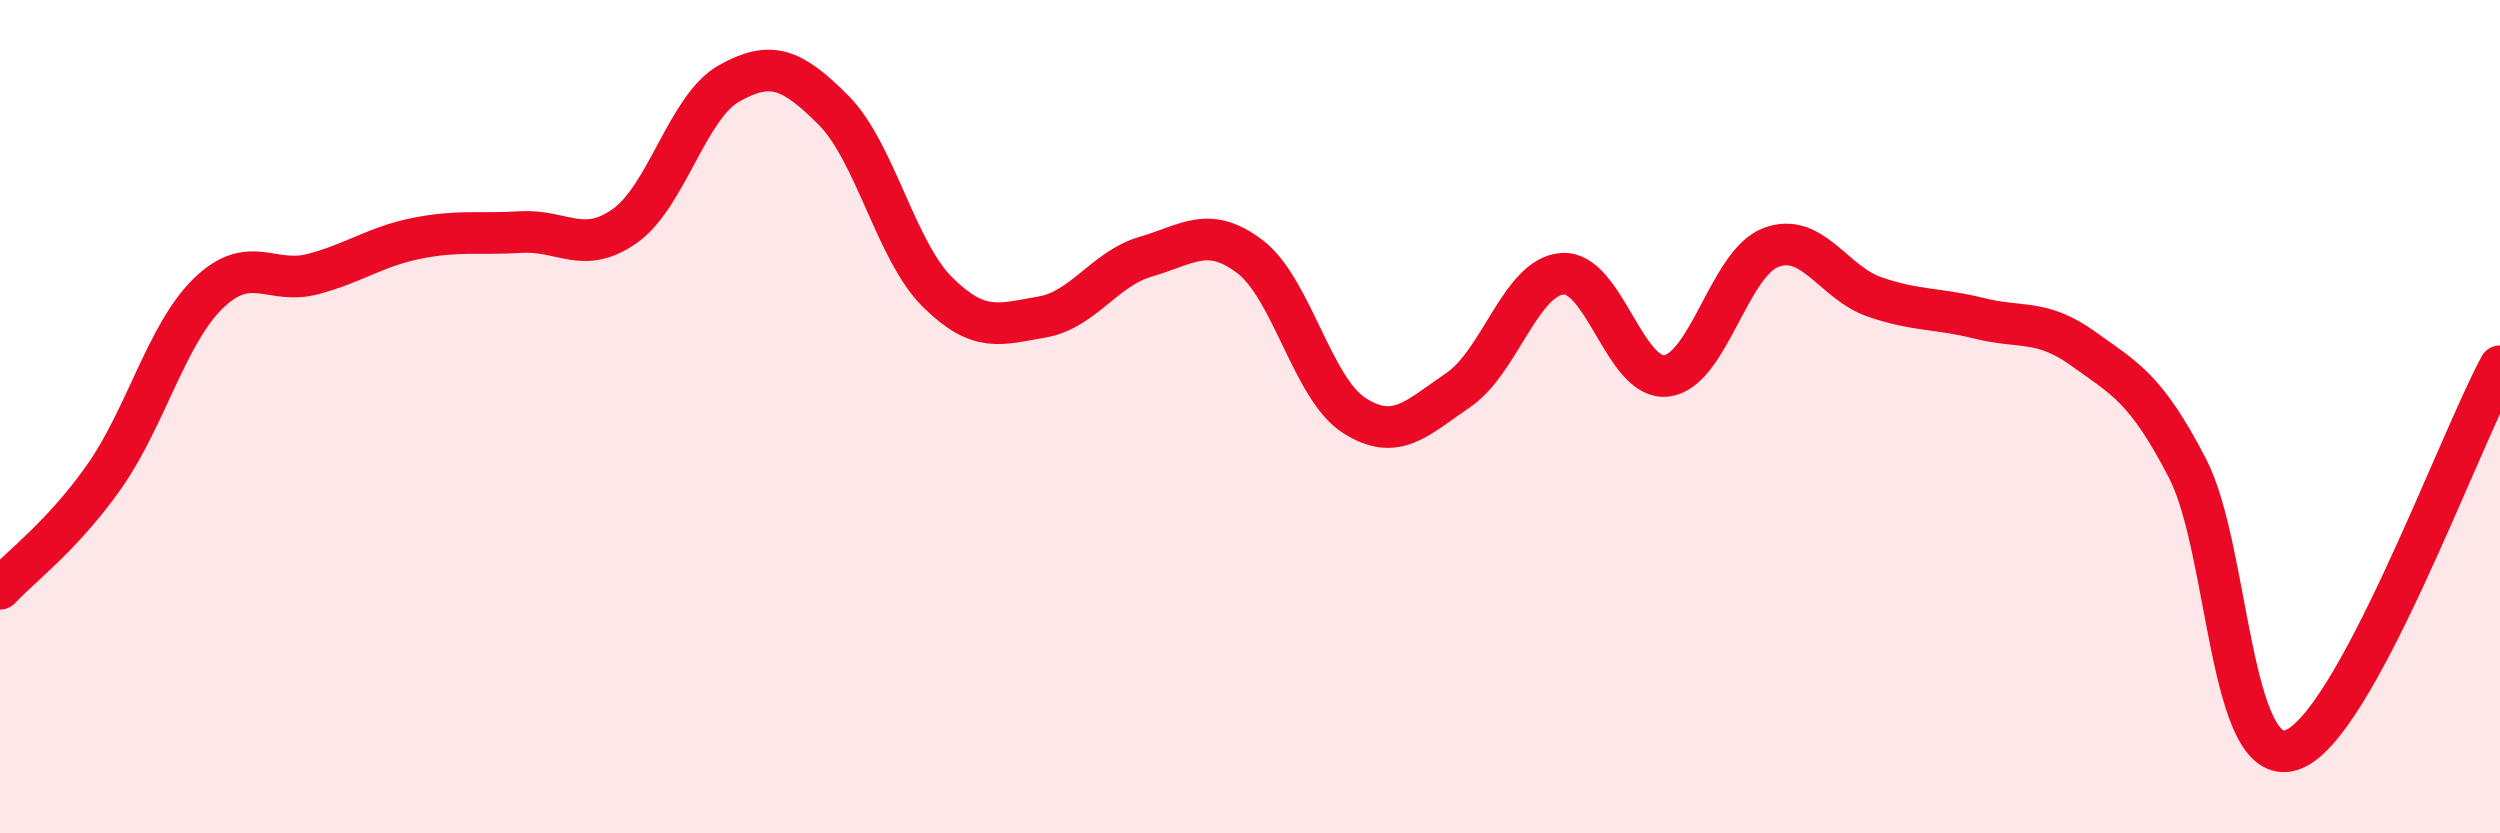
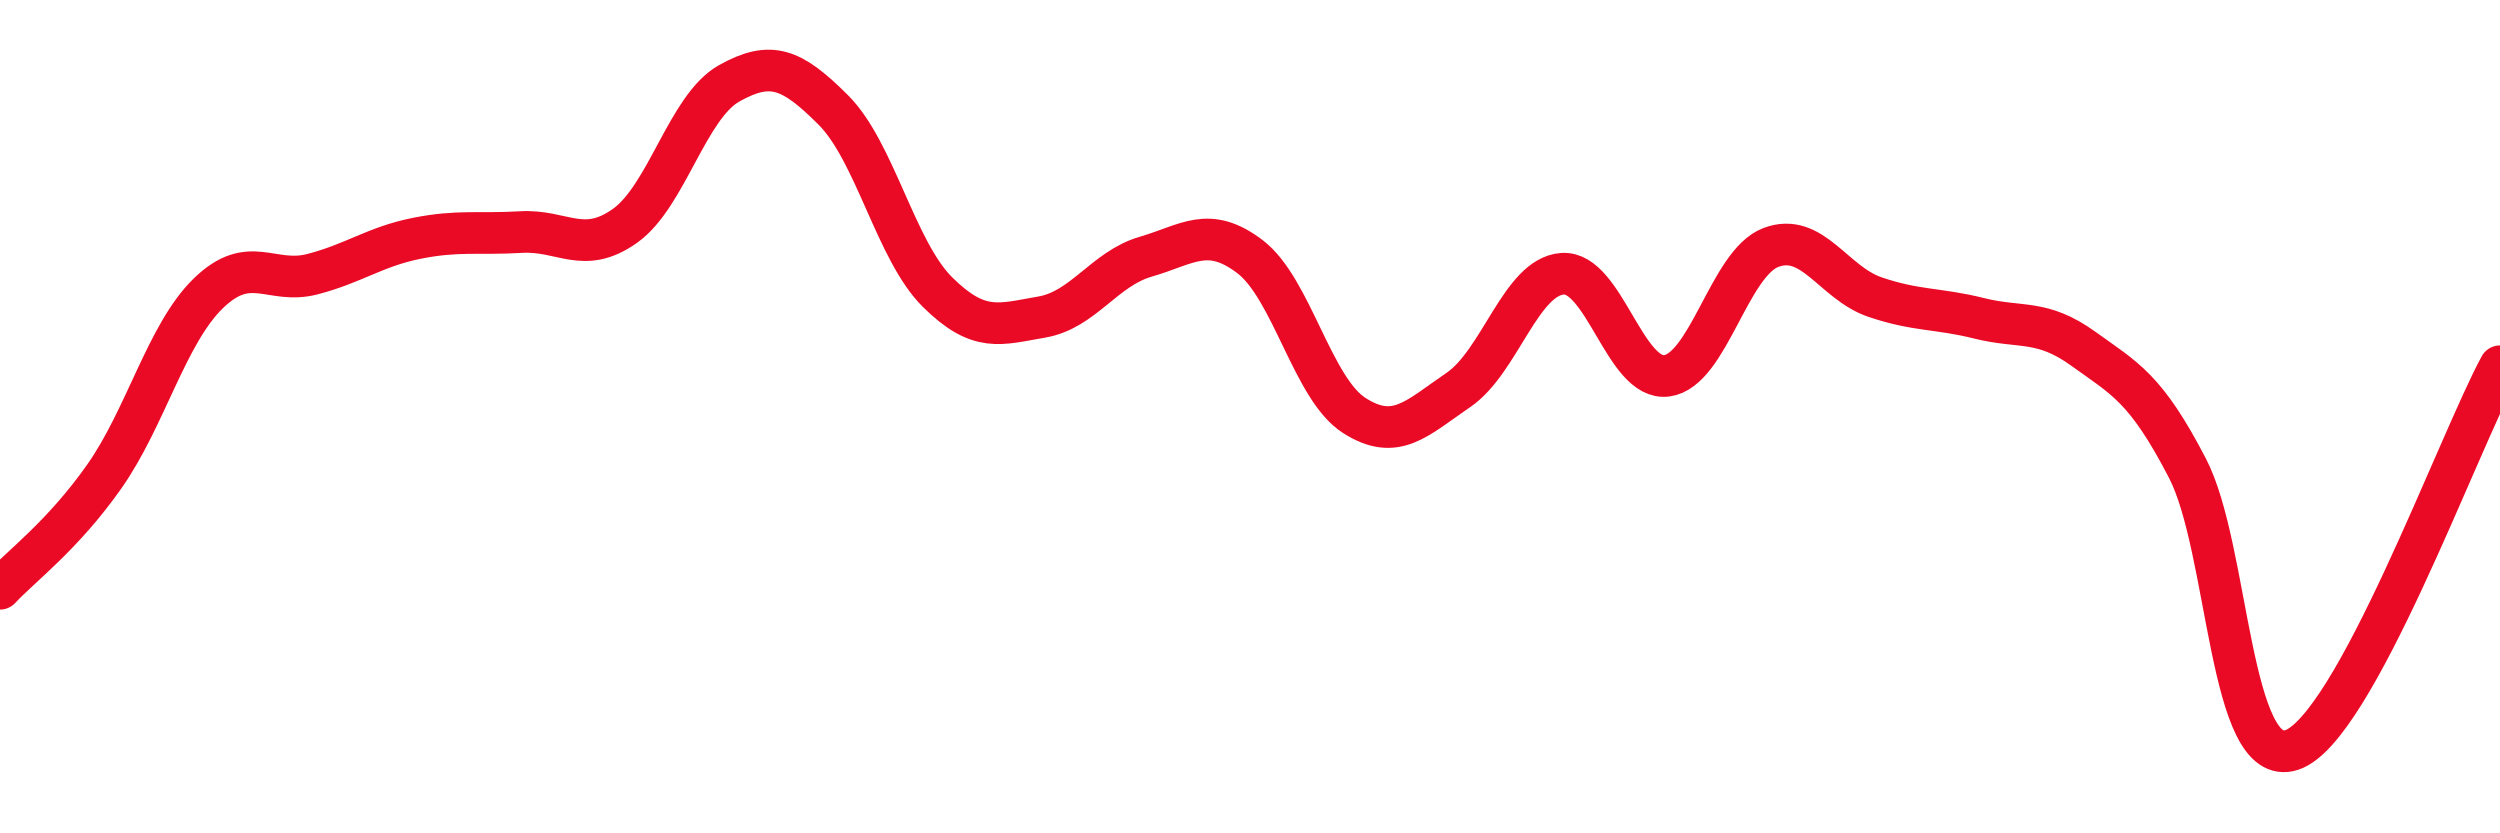
<svg xmlns="http://www.w3.org/2000/svg" width="60" height="20" viewBox="0 0 60 20">
-   <path d="M 0,14.13 C 0.5,13.59 1.5,12.86 2.5,11.44 C 3.5,10.02 4,8.01 5,7.04 C 6,6.07 6.5,6.84 7.5,6.58 C 8.5,6.32 9,5.92 10,5.72 C 11,5.52 11.5,5.63 12.5,5.57 C 13.5,5.51 14,6.13 15,5.42 C 16,4.71 16.5,2.56 17.5,2 C 18.5,1.44 19,1.64 20,2.64 C 21,3.64 21.5,6.02 22.5,7.01 C 23.5,8 24,7.78 25,7.61 C 26,7.44 26.5,6.45 27.5,6.16 C 28.5,5.87 29,5.4 30,6.16 C 31,6.92 31.5,9.33 32.5,9.97 C 33.5,10.61 34,10.04 35,9.36 C 36,8.68 36.5,6.64 37.5,6.57 C 38.5,6.5 39,9.15 40,9.02 C 41,8.89 41.5,6.32 42.5,5.94 C 43.5,5.56 44,6.79 45,7.13 C 46,7.47 46.5,7.39 47.5,7.64 C 48.5,7.89 49,7.65 50,8.37 C 51,9.09 51.5,9.31 52.5,11.24 C 53.5,13.17 53.5,18.49 55,18 C 56.5,17.51 59,10.63 60,8.79L60 20L0 20Z" fill="#EB0A25" opacity="0.1" stroke-linecap="round" stroke-linejoin="round" />
  <path d="M 0,14.13 C 0.5,13.59 1.5,12.86 2.5,11.44 C 3.5,10.02 4,8.01 5,7.04 C 6,6.07 6.5,6.84 7.5,6.58 C 8.5,6.32 9,5.92 10,5.72 C 11,5.52 11.5,5.63 12.5,5.57 C 13.5,5.51 14,6.13 15,5.42 C 16,4.71 16.5,2.56 17.5,2 C 18.5,1.44 19,1.64 20,2.64 C 21,3.64 21.5,6.02 22.5,7.01 C 23.5,8 24,7.78 25,7.61 C 26,7.44 26.5,6.45 27.5,6.16 C 28.5,5.87 29,5.4 30,6.16 C 31,6.92 31.5,9.33 32.5,9.97 C 33.5,10.61 34,10.04 35,9.36 C 36,8.68 36.5,6.64 37.5,6.57 C 38.5,6.5 39,9.15 40,9.02 C 41,8.89 41.5,6.32 42.5,5.94 C 43.5,5.56 44,6.79 45,7.13 C 46,7.47 46.5,7.39 47.5,7.64 C 48.5,7.89 49,7.65 50,8.37 C 51,9.09 51.5,9.31 52.5,11.24 C 53.5,13.17 53.5,18.49 55,18 C 56.5,17.51 59,10.63 60,8.79" stroke="#EB0A25" stroke-width="1" fill="none" stroke-linecap="round" stroke-linejoin="round" />
</svg>